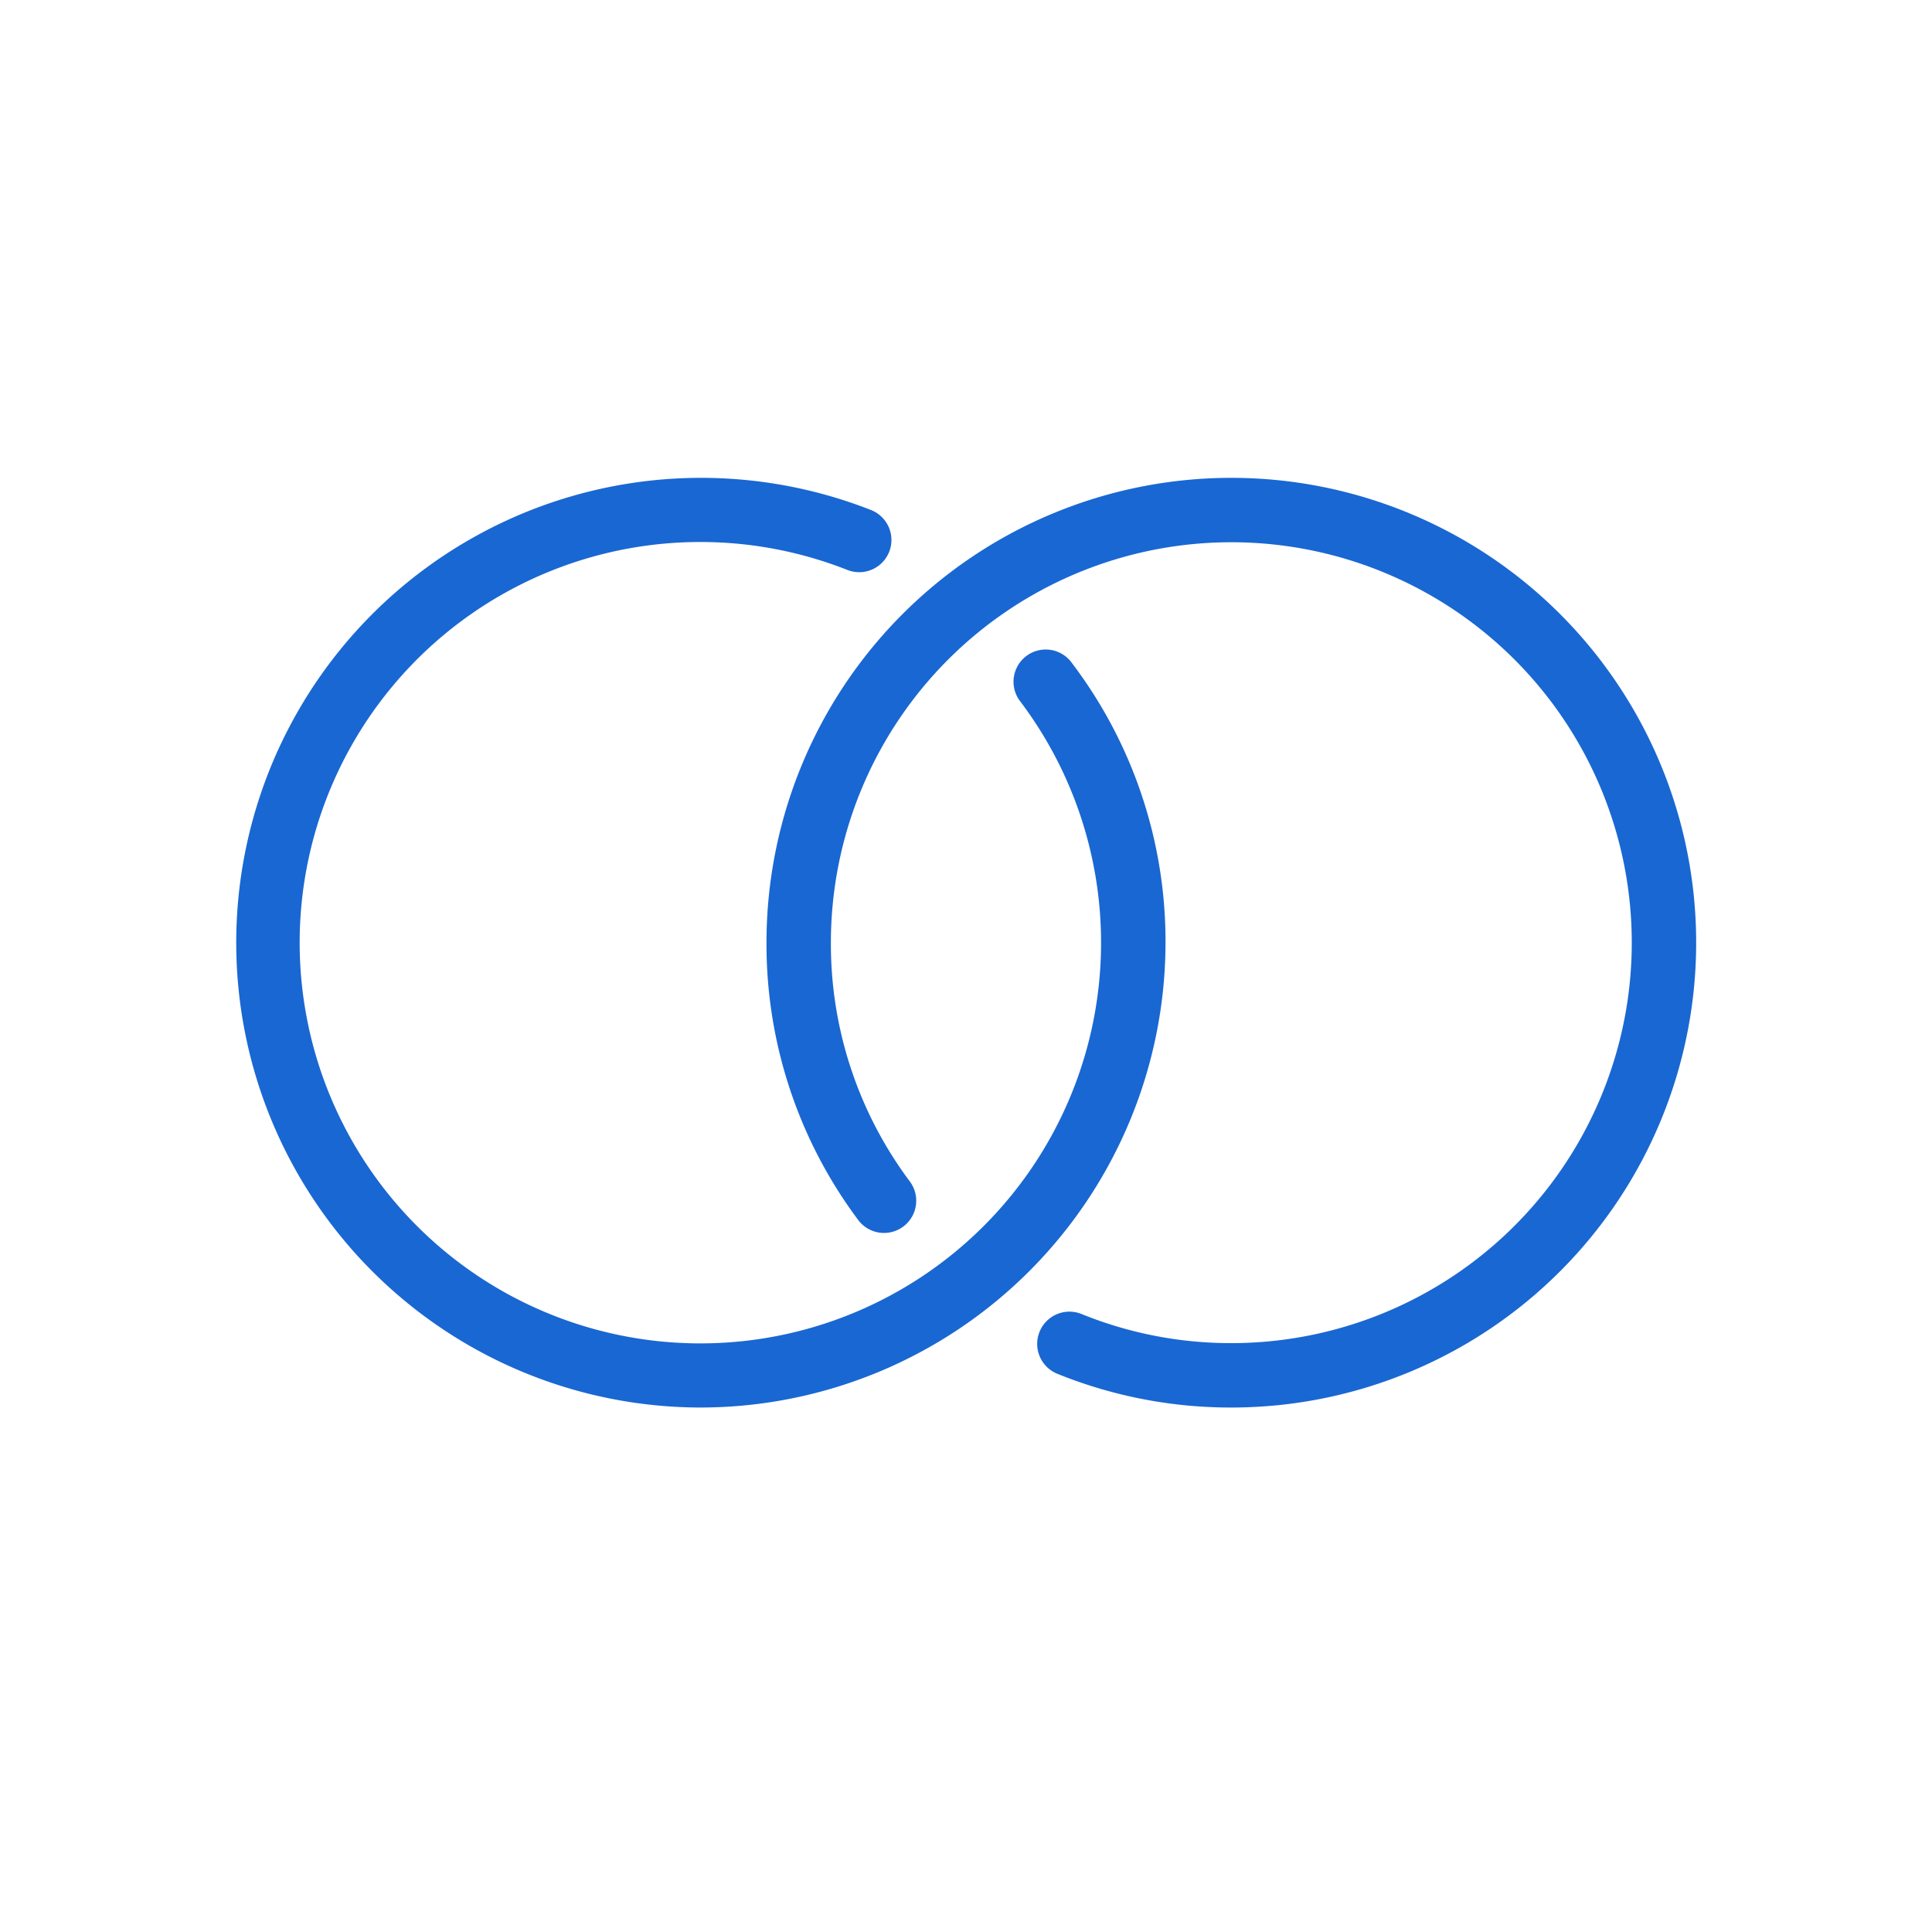
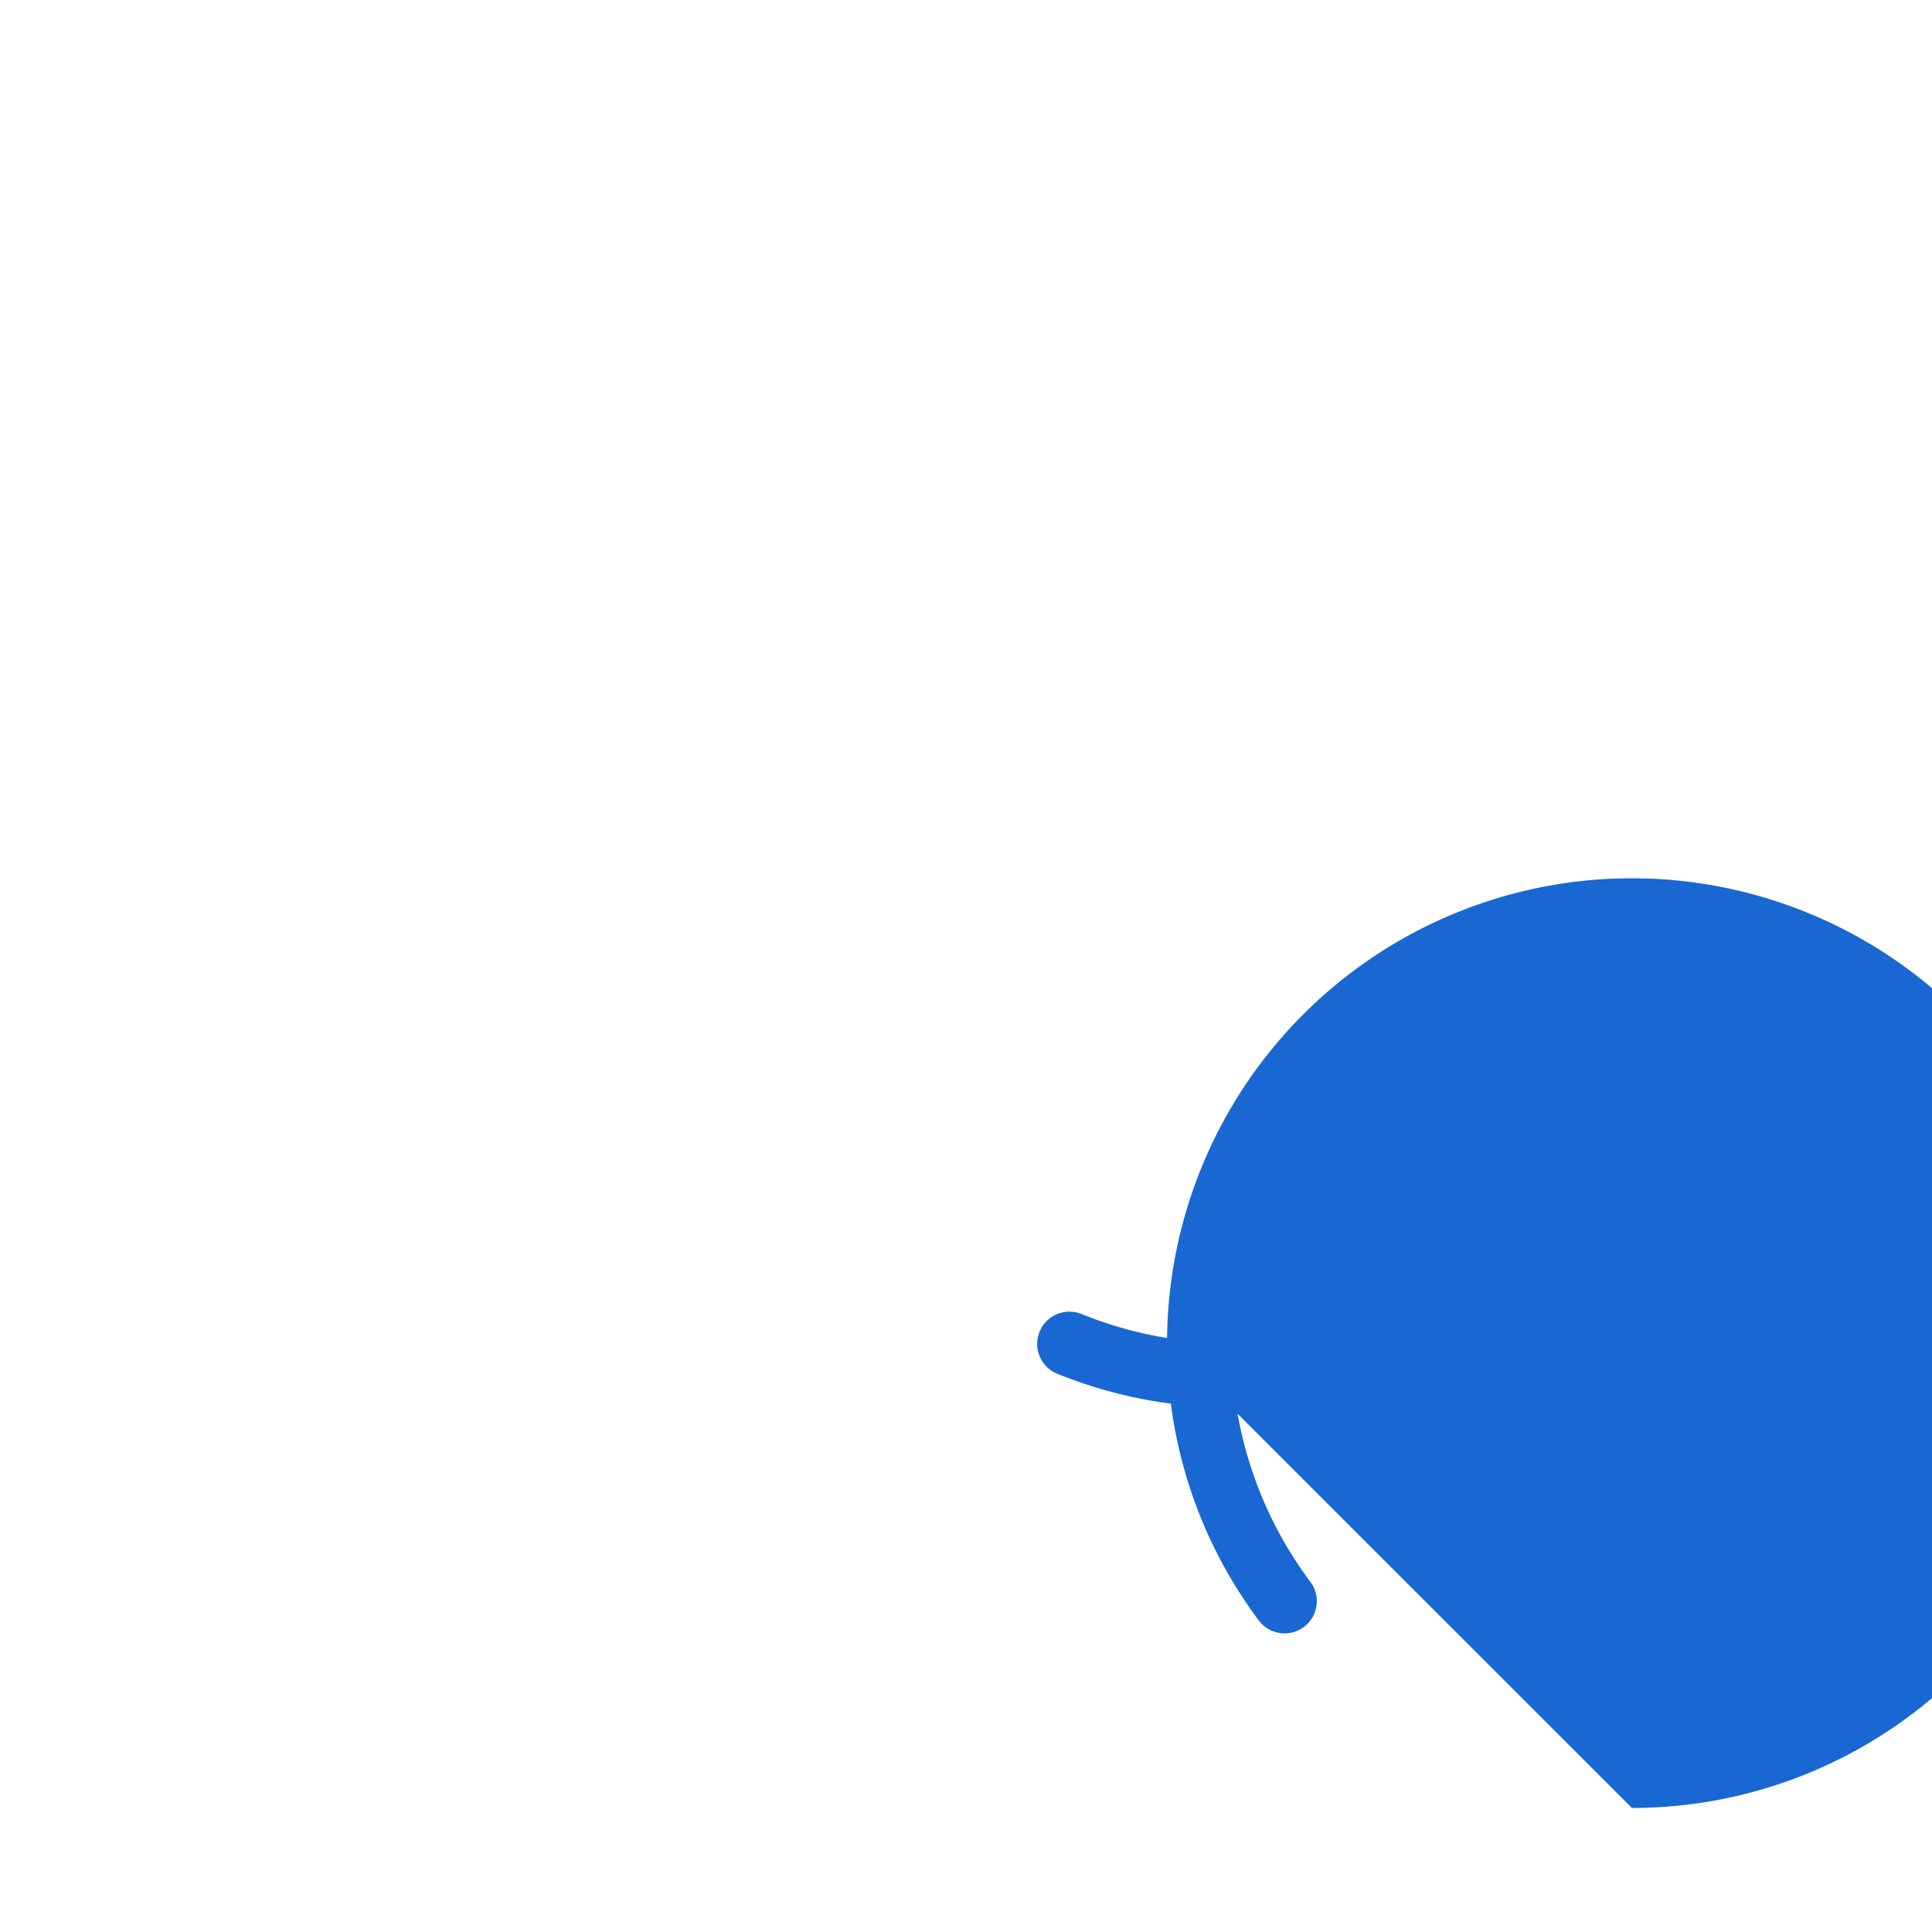
<svg xmlns="http://www.w3.org/2000/svg" id="Layer_1" data-name="Layer 1" viewBox="0 0 15 15">
  <defs>
    <style>.cls-1{fill:#1967d2;}</style>
  </defs>
-   <path class="cls-1" d="M5.44,10.928A3.609,3.609,0,1,1,6.763,3.96a.25.25,0,1,1-.184.465,3.111,3.111,0,1,0,1.335,1.011A.25.25,0,0,1,8.312,5.134a3.575,3.575,0,0,1,.737,2.185A3.613,3.613,0,0,1,5.44,10.928Z" />
-   <path class="cls-1" d="M9.56,10.928A3.583,3.583,0,0,1,8.209,10.666a.25.25,0,1,1,.188-.464,3.079,3.079,0,0,0,1.164.226A3.109,3.109,0,1,0,6.451,7.319a3.079,3.079,0,0,0,.613,1.854.25.25,0,1,1-.401.299,3.577,3.577,0,0,1-.712-2.153,3.609,3.609,0,1,1,3.609,3.609Z" />
+   <path class="cls-1" d="M9.56,10.928A3.583,3.583,0,0,1,8.209,10.666a.25.25,0,1,1,.188-.464,3.079,3.079,0,0,0,1.164.226a3.079,3.079,0,0,0,.613,1.854.25.25,0,1,1-.401.299,3.577,3.577,0,0,1-.712-2.153,3.609,3.609,0,1,1,3.609,3.609Z" />
</svg>